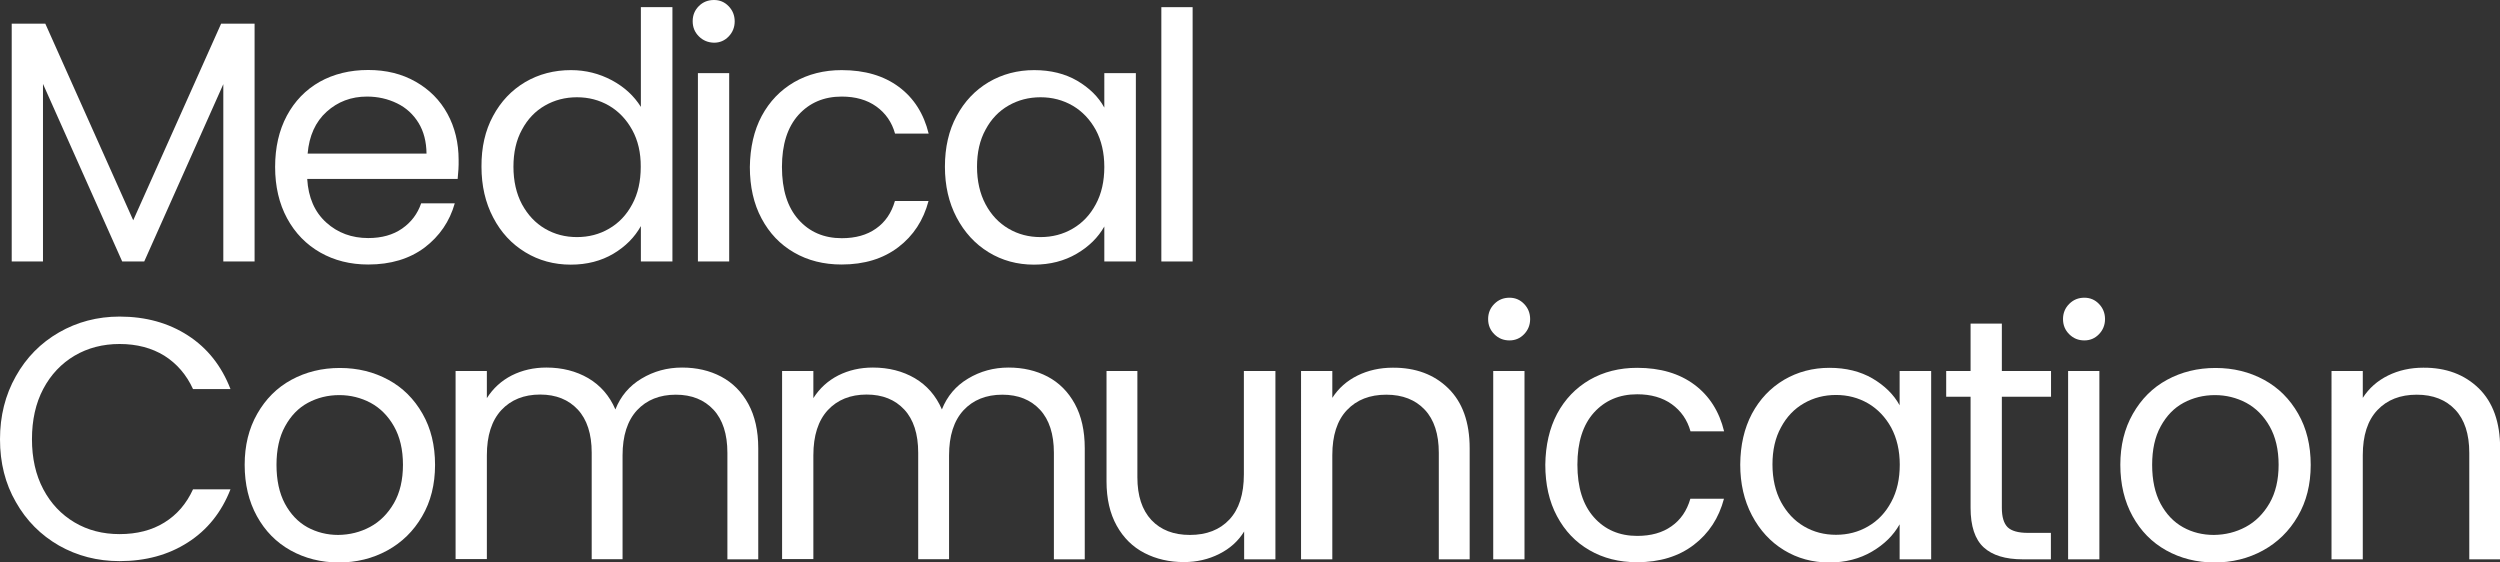
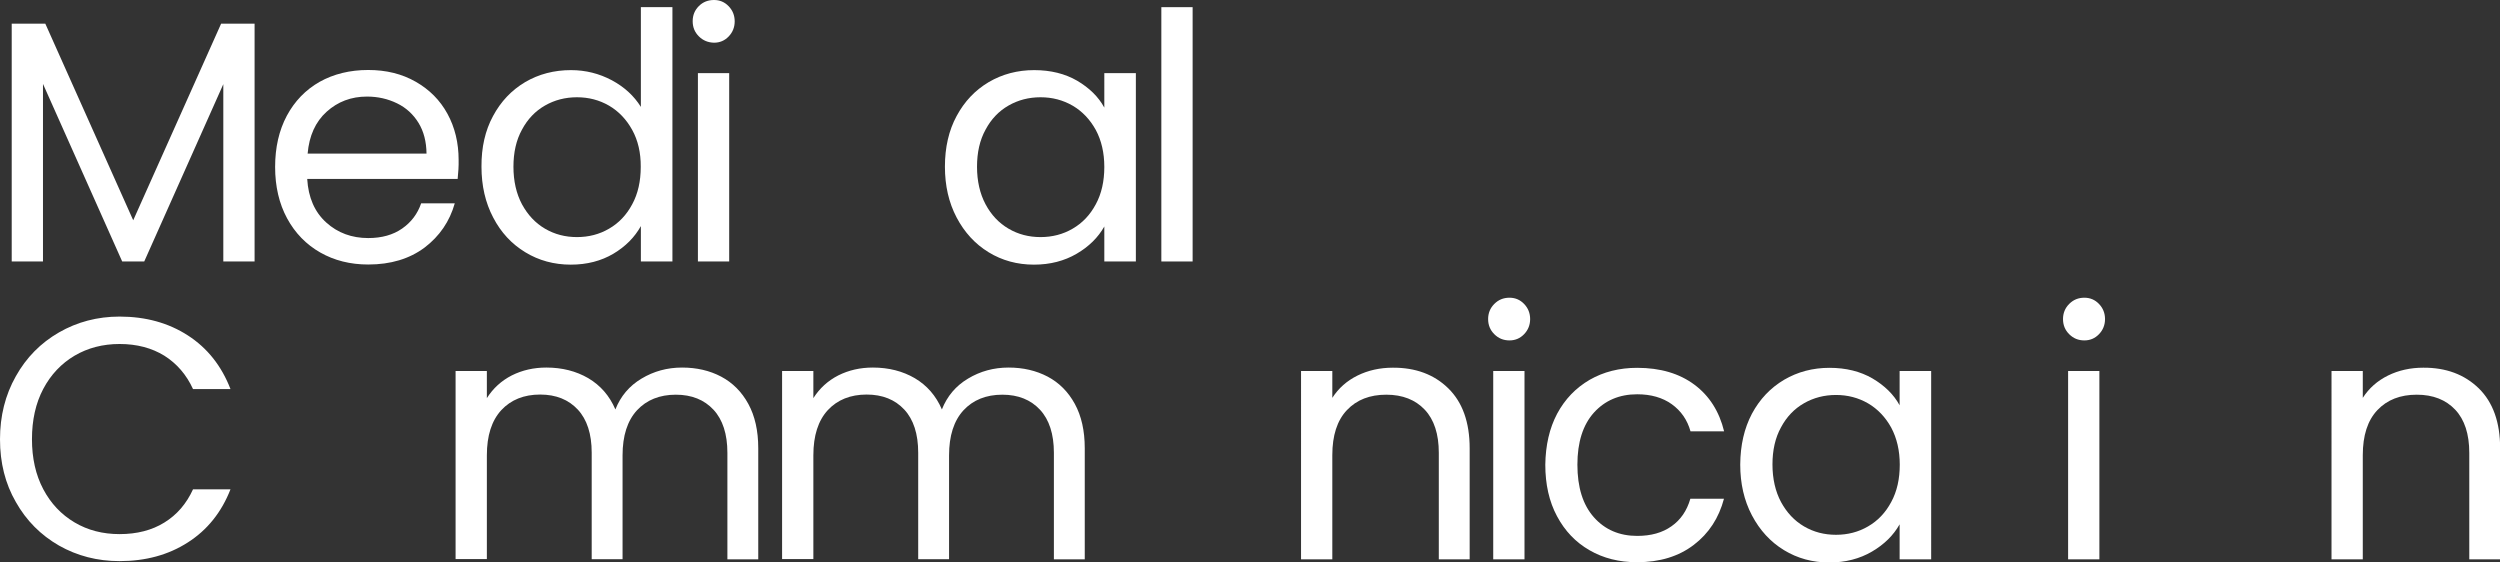
<svg xmlns="http://www.w3.org/2000/svg" id="Capa_1" x="0px" y="0px" viewBox="0 0 181.47 40.82" xml:space="preserve">
  <rect x="0" y="0" width="181.47" height="40.82" fill="#333333" stroke="none" />
  <g>
-     <path fill="#FFFFFF" d="M18.48,1.72v17.26h-2.27V6.11l-5.74,12.87h-1.6L3.12,6.09v12.89H0.85V1.72h2.44l6.38,14.27l6.38-14.27  H18.48z" />
+     <path fill="#FFFFFF" d="M18.48,1.72v17.26h-2.27V6.11l-5.74,12.87h-1.6L3.12,6.09v12.89H0.85V1.72h2.44l6.38,14.27l6.38-14.27  z" />
    <path fill="#FFFFFF" d="M33.22,12.99H22.3c0.08,1.35,0.54,2.4,1.38,3.16c0.84,0.76,1.86,1.13,3.05,1.13c0.98,0,1.8-0.23,2.46-0.69  c0.66-0.46,1.12-1.07,1.38-1.83h2.44c-0.37,1.31-1.1,2.38-2.19,3.21c-1.1,0.82-2.46,1.23-4.09,1.23c-1.3,0-2.46-0.29-3.48-0.87  c-1.02-0.58-1.83-1.41-2.41-2.48c-0.58-1.07-0.87-2.32-0.87-3.73c0-1.41,0.28-2.65,0.85-3.72c0.57-1.06,1.36-1.88,2.38-2.46  c1.02-0.57,2.2-0.86,3.53-0.86c1.3,0,2.44,0.28,3.44,0.85c1,0.57,1.77,1.34,2.31,2.33c0.54,0.99,0.81,2.11,0.81,3.35  C33.3,12.06,33.27,12.51,33.22,12.99z M30.38,8.92c-0.38-0.62-0.9-1.1-1.56-1.42c-0.66-0.32-1.38-0.49-2.18-0.49  c-1.15,0-2.12,0.37-2.93,1.1c-0.81,0.73-1.27,1.75-1.38,3.04h8.63C30.95,10.28,30.76,9.54,30.38,8.92z" />
    <path fill="#FFFFFF" d="M35.79,8.42c0.57-1.06,1.34-1.87,2.33-2.46c0.99-0.58,2.1-0.87,3.33-0.87c1.06,0,2.05,0.25,2.97,0.74  c0.91,0.49,1.61,1.14,2.1,1.93V0.52h2.29v18.46h-2.29v-2.57c-0.45,0.81-1.11,1.48-2,2.01c-0.88,0.52-1.91,0.79-3.09,0.79  c-1.21,0-2.32-0.3-3.3-0.9c-0.99-0.6-1.77-1.44-2.33-2.52c-0.57-1.08-0.85-2.31-0.85-3.69C34.94,10.7,35.22,9.47,35.79,8.42z   M45.89,9.43c-0.42-0.76-0.98-1.35-1.68-1.76c-0.71-0.41-1.48-0.61-2.33-0.61c-0.85,0-1.62,0.2-2.32,0.6  c-0.7,0.4-1.26,0.98-1.67,1.75c-0.42,0.76-0.62,1.66-0.62,2.69c0,1.05,0.21,1.96,0.62,2.73c0.42,0.77,0.97,1.36,1.67,1.77  c0.7,0.41,1.47,0.61,2.32,0.61c0.85,0,1.63-0.2,2.33-0.61c0.71-0.41,1.27-1,1.68-1.77c0.42-0.77,0.62-1.68,0.62-2.71  C46.52,11.09,46.31,10.19,45.89,9.43z" />
    <path fill="#FFFFFF" d="M50.73,2.64c-0.3-0.3-0.45-0.66-0.45-1.1s0.15-0.8,0.45-1.1S51.4,0,51.83,0c0.42,0,0.77,0.15,1.06,0.45  c0.29,0.3,0.44,0.67,0.44,1.1s-0.15,0.8-0.44,1.1c-0.29,0.3-0.64,0.45-1.06,0.45C51.4,3.09,51.03,2.94,50.73,2.64z M52.93,5.31  v13.67h-2.27V5.31H52.93z" />
-     <path fill="#FFFFFF" d="M55.29,8.42c0.57-1.06,1.35-1.87,2.36-2.46c1.01-0.58,2.16-0.87,3.45-0.87c1.68,0,3.06,0.41,4.15,1.22  c1.09,0.81,1.81,1.95,2.16,3.39h-2.44c-0.23-0.83-0.69-1.49-1.36-1.97c-0.67-0.48-1.51-0.72-2.51-0.72c-1.3,0-2.34,0.45-3.14,1.33  c-0.8,0.89-1.2,2.15-1.2,3.78c0,1.65,0.4,2.92,1.2,3.82c0.8,0.9,1.85,1.35,3.14,1.35c1,0,1.83-0.23,2.49-0.7  c0.66-0.46,1.12-1.13,1.37-2h2.44c-0.37,1.4-1.1,2.52-2.19,3.35c-1.1,0.84-2.47,1.26-4.12,1.26c-1.3,0-2.45-0.29-3.45-0.87  c-1.01-0.58-1.79-1.4-2.36-2.47c-0.57-1.06-0.85-2.31-0.85-3.74C54.45,10.71,54.73,9.47,55.29,8.42z" />
    <path fill="#FFFFFF" d="M69.44,8.42c0.57-1.06,1.34-1.87,2.33-2.46c0.99-0.58,2.09-0.87,3.3-0.87c1.2,0,2.24,0.26,3.12,0.77  c0.88,0.52,1.54,1.16,1.97,1.95V5.31h2.29v13.67h-2.29v-2.54c-0.45,0.8-1.12,1.46-2.01,1.98c-0.89,0.52-1.92,0.79-3.1,0.79  c-1.21,0-2.31-0.3-3.29-0.9c-0.98-0.6-1.75-1.44-2.32-2.52c-0.57-1.08-0.85-2.31-0.85-3.69C68.59,10.7,68.87,9.47,69.44,8.42z   M79.54,9.43c-0.42-0.76-0.98-1.35-1.68-1.76c-0.71-0.41-1.48-0.61-2.33-0.61s-1.62,0.2-2.32,0.6c-0.7,0.4-1.26,0.98-1.67,1.75  c-0.42,0.76-0.62,1.66-0.62,2.69c0,1.05,0.21,1.96,0.62,2.73s0.97,1.36,1.67,1.77c0.7,0.41,1.47,0.61,2.32,0.61s1.63-0.2,2.33-0.61  c0.71-0.41,1.27-1,1.68-1.77c0.42-0.77,0.62-1.68,0.62-2.71C80.16,11.09,79.95,10.19,79.54,9.43z" />
    <path fill="#FFFFFF" d="M86.57,0.52v18.46H84.3V0.52H86.57z" />
    <path fill="#FFFFFF" d="M1.15,27.31c0.76-1.36,1.81-2.42,3.13-3.18c1.32-0.76,2.79-1.15,4.4-1.15c1.9,0,3.55,0.46,4.96,1.37  c1.41,0.91,2.44,2.21,3.09,3.89h-2.72c-0.48-1.05-1.18-1.85-2.08-2.42c-0.91-0.56-1.99-0.85-3.25-0.85c-1.21,0-2.3,0.28-3.27,0.85  c-0.96,0.57-1.72,1.37-2.27,2.41c-0.55,1.04-0.82,2.26-0.82,3.65c0,1.38,0.27,2.59,0.82,3.63s1.31,1.84,2.27,2.41  c0.96,0.57,2.05,0.85,3.27,0.85c1.26,0,2.35-0.28,3.25-0.84c0.91-0.56,1.6-1.36,2.08-2.41h2.72c-0.65,1.66-1.68,2.95-3.09,3.85  c-1.41,0.91-3.07,1.36-4.96,1.36c-1.61,0-3.08-0.38-4.4-1.13c-1.32-0.76-2.37-1.81-3.13-3.16C0.38,35.11,0,33.59,0,31.89  C0,30.2,0.38,28.67,1.15,27.31z" />
-     <path fill="#FFFFFF" d="M21.09,39.95c-1.04-0.58-1.85-1.41-2.44-2.48s-0.89-2.32-0.89-3.73c0-1.4,0.3-2.63,0.91-3.7  c0.61-1.07,1.43-1.9,2.48-2.47c1.05-0.57,2.22-0.86,3.52-0.86c1.3,0,2.47,0.29,3.52,0.86c1.05,0.57,1.87,1.39,2.48,2.46  c0.61,1.06,0.91,2.3,0.91,3.72c0,1.41-0.31,2.66-0.94,3.73c-0.62,1.07-1.47,1.9-2.53,2.48c-1.06,0.58-2.24,0.87-3.54,0.87  C23.29,40.82,22.13,40.53,21.09,39.95z M26.86,38.25c0.71-0.38,1.29-0.96,1.73-1.72c0.44-0.76,0.66-1.7,0.66-2.79  c0-1.1-0.22-2.03-0.65-2.79c-0.43-0.76-1-1.33-1.7-1.71c-0.7-0.37-1.46-0.56-2.27-0.56c-0.83,0-1.59,0.19-2.28,0.56  c-0.69,0.37-1.24,0.94-1.66,1.71c-0.42,0.76-0.62,1.7-0.62,2.79c0,1.11,0.2,2.05,0.61,2.82c0.41,0.76,0.95,1.33,1.63,1.71  c0.68,0.37,1.43,0.56,2.24,0.56C25.38,38.82,26.15,38.63,26.86,38.25z" />
    <path fill="#FFFFFF" d="M52.35,27.34c0.83,0.44,1.49,1.1,1.97,1.98s0.72,1.95,0.72,3.22v8.06H52.8v-7.73  c0-1.36-0.34-2.41-1.01-3.13c-0.67-0.72-1.58-1.09-2.73-1.09c-1.18,0-2.12,0.38-2.82,1.13c-0.7,0.76-1.05,1.85-1.05,3.28v7.53  h-2.24v-7.73c0-1.36-0.34-2.41-1.01-3.13c-0.67-0.72-1.58-1.09-2.73-1.09c-1.18,0-2.12,0.38-2.82,1.13  c-0.7,0.76-1.05,1.85-1.05,3.28v7.53h-2.27V26.93h2.27v1.97c0.45-0.71,1.05-1.26,1.81-1.65c0.76-0.38,1.59-0.57,2.51-0.57  c1.15,0,2.16,0.26,3.04,0.77c0.88,0.52,1.54,1.27,1.97,2.27c0.38-0.96,1.01-1.71,1.9-2.24c0.88-0.53,1.86-0.8,2.94-0.8  C50.57,26.68,51.52,26.9,52.35,27.34z" />
    <path fill="#FFFFFF" d="M76.05,27.34c0.83,0.44,1.49,1.1,1.97,1.98s0.72,1.95,0.72,3.22v8.06h-2.24v-7.73  c0-1.36-0.34-2.41-1.01-3.13c-0.67-0.72-1.58-1.09-2.73-1.09c-1.18,0-2.12,0.38-2.82,1.13c-0.7,0.76-1.05,1.85-1.05,3.28v7.53  h-2.24v-7.73c0-1.36-0.34-2.41-1.01-3.13c-0.67-0.72-1.58-1.09-2.73-1.09c-1.18,0-2.12,0.38-2.82,1.13  c-0.7,0.76-1.05,1.85-1.05,3.28v7.53h-2.27V26.93h2.27v1.97c0.45-0.71,1.05-1.26,1.81-1.65c0.76-0.38,1.59-0.57,2.51-0.57  c1.15,0,2.16,0.26,3.04,0.77c0.88,0.52,1.54,1.27,1.97,2.27c0.38-0.96,1.01-1.71,1.9-2.24c0.88-0.53,1.86-0.8,2.94-0.8  C74.27,26.68,75.21,26.9,76.05,27.34z" />
-     <path fill="#FFFFFF" d="M92.58,26.93V40.6h-2.27v-2.02c-0.43,0.7-1.03,1.24-1.81,1.63c-0.77,0.39-1.63,0.59-2.56,0.59  c-1.06,0-2.02-0.22-2.87-0.66c-0.85-0.44-1.52-1.1-2.01-1.98c-0.49-0.88-0.74-1.95-0.74-3.22v-8.01h2.24v7.71  c0,1.35,0.34,2.38,1.02,3.11c0.68,0.72,1.61,1.08,2.79,1.08c1.21,0,2.17-0.37,2.87-1.12c0.7-0.75,1.05-1.84,1.05-3.27v-7.51H92.58z  " />
    <path fill="#FFFFFF" d="M105.13,28.19c1.03,1.01,1.55,2.46,1.55,4.35v8.06h-2.24v-7.73c0-1.36-0.34-2.41-1.02-3.13  c-0.68-0.72-1.61-1.09-2.79-1.09c-1.2,0-2.15,0.37-2.86,1.12c-0.71,0.75-1.06,1.84-1.06,3.27v7.56h-2.27V26.93h2.27v1.95  c0.45-0.7,1.06-1.24,1.83-1.62c0.77-0.38,1.63-0.57,2.56-0.57C102.75,26.68,104.1,27.18,105.13,28.19z" />
    <path fill="#FFFFFF" d="M108.47,24.26c-0.3-0.3-0.45-0.66-0.45-1.1c0-0.43,0.15-0.8,0.45-1.1c0.3-0.3,0.66-0.45,1.1-0.45  c0.42,0,0.77,0.15,1.06,0.45c0.29,0.3,0.44,0.67,0.44,1.1c0,0.43-0.15,0.8-0.44,1.1c-0.29,0.3-0.64,0.45-1.06,0.45  C109.13,24.71,108.77,24.56,108.47,24.26z M110.66,26.93V40.6h-2.27V26.93H110.66z" />
    <path fill="#FFFFFF" d="M113.03,30.03c0.57-1.06,1.35-1.87,2.36-2.46c1.01-0.58,2.16-0.87,3.45-0.87c1.68,0,3.06,0.41,4.15,1.22  c1.09,0.81,1.81,1.95,2.16,3.39h-2.44c-0.23-0.83-0.69-1.49-1.36-1.97c-0.67-0.48-1.51-0.72-2.51-0.72c-1.3,0-2.34,0.45-3.14,1.33  c-0.8,0.89-1.2,2.15-1.2,3.78c0,1.65,0.4,2.92,1.2,3.82c0.8,0.9,1.85,1.35,3.14,1.35c1,0,1.83-0.23,2.49-0.7  c0.66-0.46,1.12-1.13,1.37-2h2.44c-0.37,1.4-1.1,2.52-2.19,3.35c-1.1,0.84-2.47,1.26-4.12,1.26c-1.3,0-2.45-0.29-3.45-0.87  c-1.01-0.58-1.79-1.4-2.36-2.47c-0.57-1.06-0.85-2.31-0.85-3.74C112.19,32.32,112.47,31.09,113.03,30.03z" />
    <path fill="#FFFFFF" d="M127.17,30.03c0.57-1.06,1.34-1.87,2.33-2.46c0.99-0.58,2.09-0.87,3.3-0.87c1.2,0,2.24,0.26,3.12,0.77  c0.88,0.52,1.54,1.16,1.97,1.95v-2.49h2.29V40.6h-2.29v-2.54c-0.45,0.8-1.12,1.46-2.01,1.98c-0.89,0.52-1.92,0.79-3.1,0.79  c-1.21,0-2.31-0.3-3.29-0.9c-0.98-0.6-1.75-1.44-2.32-2.52c-0.57-1.08-0.85-2.31-0.85-3.69C126.33,32.32,126.61,31.09,127.17,30.03  z M137.28,31.04c-0.42-0.76-0.98-1.35-1.68-1.76c-0.71-0.41-1.48-0.61-2.33-0.61s-1.62,0.2-2.32,0.6c-0.7,0.4-1.26,0.98-1.67,1.75  c-0.42,0.76-0.62,1.66-0.62,2.69c0,1.05,0.21,1.96,0.62,2.73c0.42,0.77,0.97,1.36,1.67,1.77c0.7,0.41,1.47,0.61,2.32,0.61  s1.63-0.2,2.33-0.61c0.71-0.41,1.27-1,1.68-1.77c0.42-0.77,0.62-1.68,0.62-2.71C137.9,32.71,137.69,31.81,137.28,31.04z" />
-     <path fill="#FFFFFF" d="M145.31,28.8v8.06c0,0.66,0.14,1.13,0.42,1.41c0.28,0.27,0.77,0.41,1.47,0.41h1.67v1.92h-2.04  c-1.26,0-2.21-0.29-2.84-0.87c-0.63-0.58-0.95-1.54-0.95-2.87V28.8h-1.77v-1.87h1.77v-3.44h2.27v3.44h3.57v1.87H145.31z" />
    <path fill="#FFFFFF" d="M150.2,24.26c-0.3-0.3-0.45-0.66-0.45-1.1c0-0.43,0.15-0.8,0.45-1.1c0.3-0.3,0.66-0.45,1.1-0.45  c0.42,0,0.77,0.15,1.06,0.45c0.29,0.3,0.44,0.67,0.44,1.1c0,0.43-0.15,0.8-0.44,1.1c-0.29,0.3-0.64,0.45-1.06,0.45  C150.86,24.71,150.5,24.56,150.2,24.26z M152.39,26.93V40.6h-2.27V26.93H152.39z" />
-     <path fill="#FFFFFF" d="M157.24,39.95c-1.04-0.58-1.85-1.41-2.44-2.48c-0.59-1.07-0.89-2.32-0.89-3.73c0-1.4,0.3-2.63,0.91-3.7  c0.61-1.07,1.43-1.9,2.48-2.47c1.05-0.57,2.22-0.86,3.52-0.86s2.47,0.29,3.52,0.86c1.05,0.57,1.87,1.39,2.48,2.46  c0.61,1.06,0.91,2.3,0.91,3.72c0,1.41-0.31,2.66-0.94,3.73c-0.62,1.07-1.47,1.9-2.53,2.48c-1.06,0.58-2.24,0.87-3.54,0.87  C159.44,40.82,158.28,40.53,157.24,39.95z M163.01,38.25c0.71-0.38,1.29-0.96,1.73-1.72c0.44-0.76,0.66-1.7,0.66-2.79  c0-1.1-0.22-2.03-0.65-2.79c-0.43-0.76-1-1.33-1.7-1.71c-0.7-0.37-1.46-0.56-2.27-0.56c-0.83,0-1.59,0.19-2.28,0.56  c-0.69,0.37-1.24,0.94-1.66,1.71c-0.42,0.76-0.62,1.7-0.62,2.79c0,1.11,0.2,2.05,0.61,2.82c0.41,0.76,0.95,1.33,1.63,1.71  s1.43,0.56,2.24,0.56C161.54,38.82,162.3,38.63,163.01,38.25z" />
    <path fill="#FFFFFF" d="M179.93,28.19c1.03,1.01,1.55,2.46,1.55,4.35v8.06h-2.24v-7.73c0-1.36-0.34-2.41-1.02-3.13  c-0.68-0.72-1.61-1.09-2.79-1.09c-1.2,0-2.15,0.37-2.86,1.12c-0.71,0.75-1.06,1.84-1.06,3.27v7.56h-2.27V26.93h2.27v1.95  c0.45-0.7,1.06-1.24,1.83-1.62c0.77-0.38,1.63-0.57,2.56-0.57C177.55,26.68,178.89,27.18,179.93,28.19z" />
  </g>
  <g />
  <g />
  <g />
  <g />
  <g />
  <g />
  <g />
  <g />
  <g />
  <g />
  <g />
  <g />
  <g />
  <g />
  <g />
</svg>